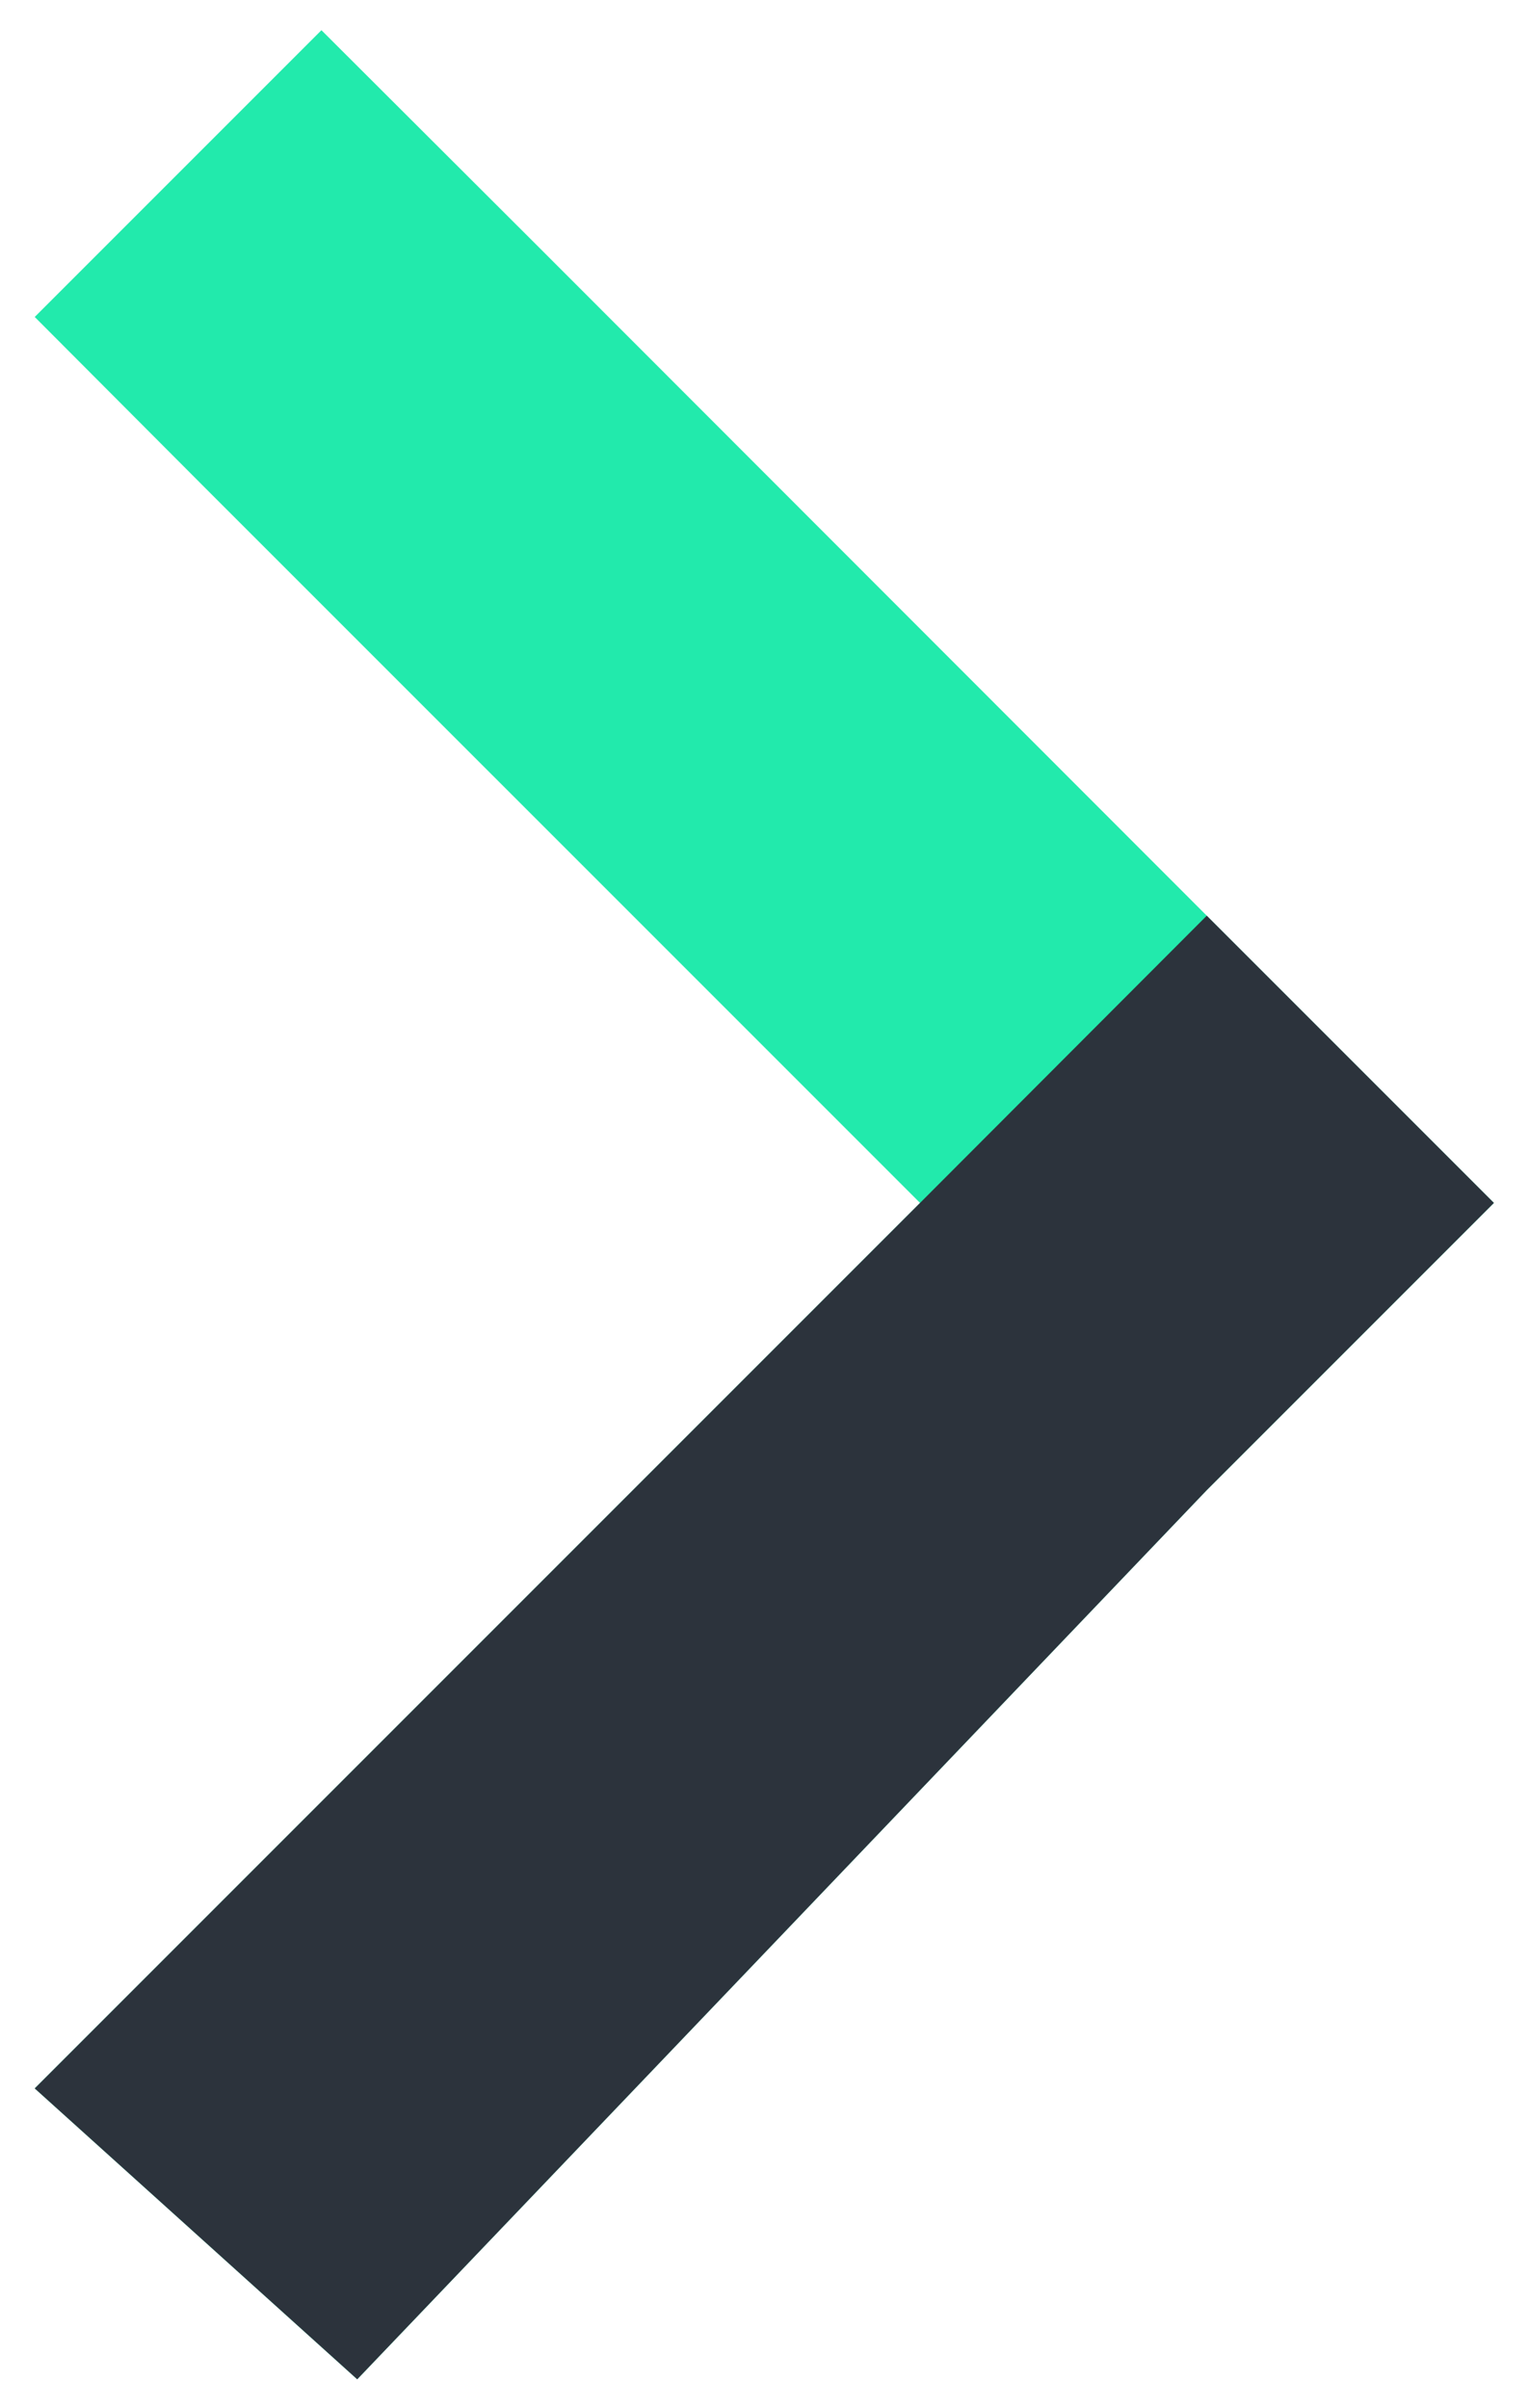
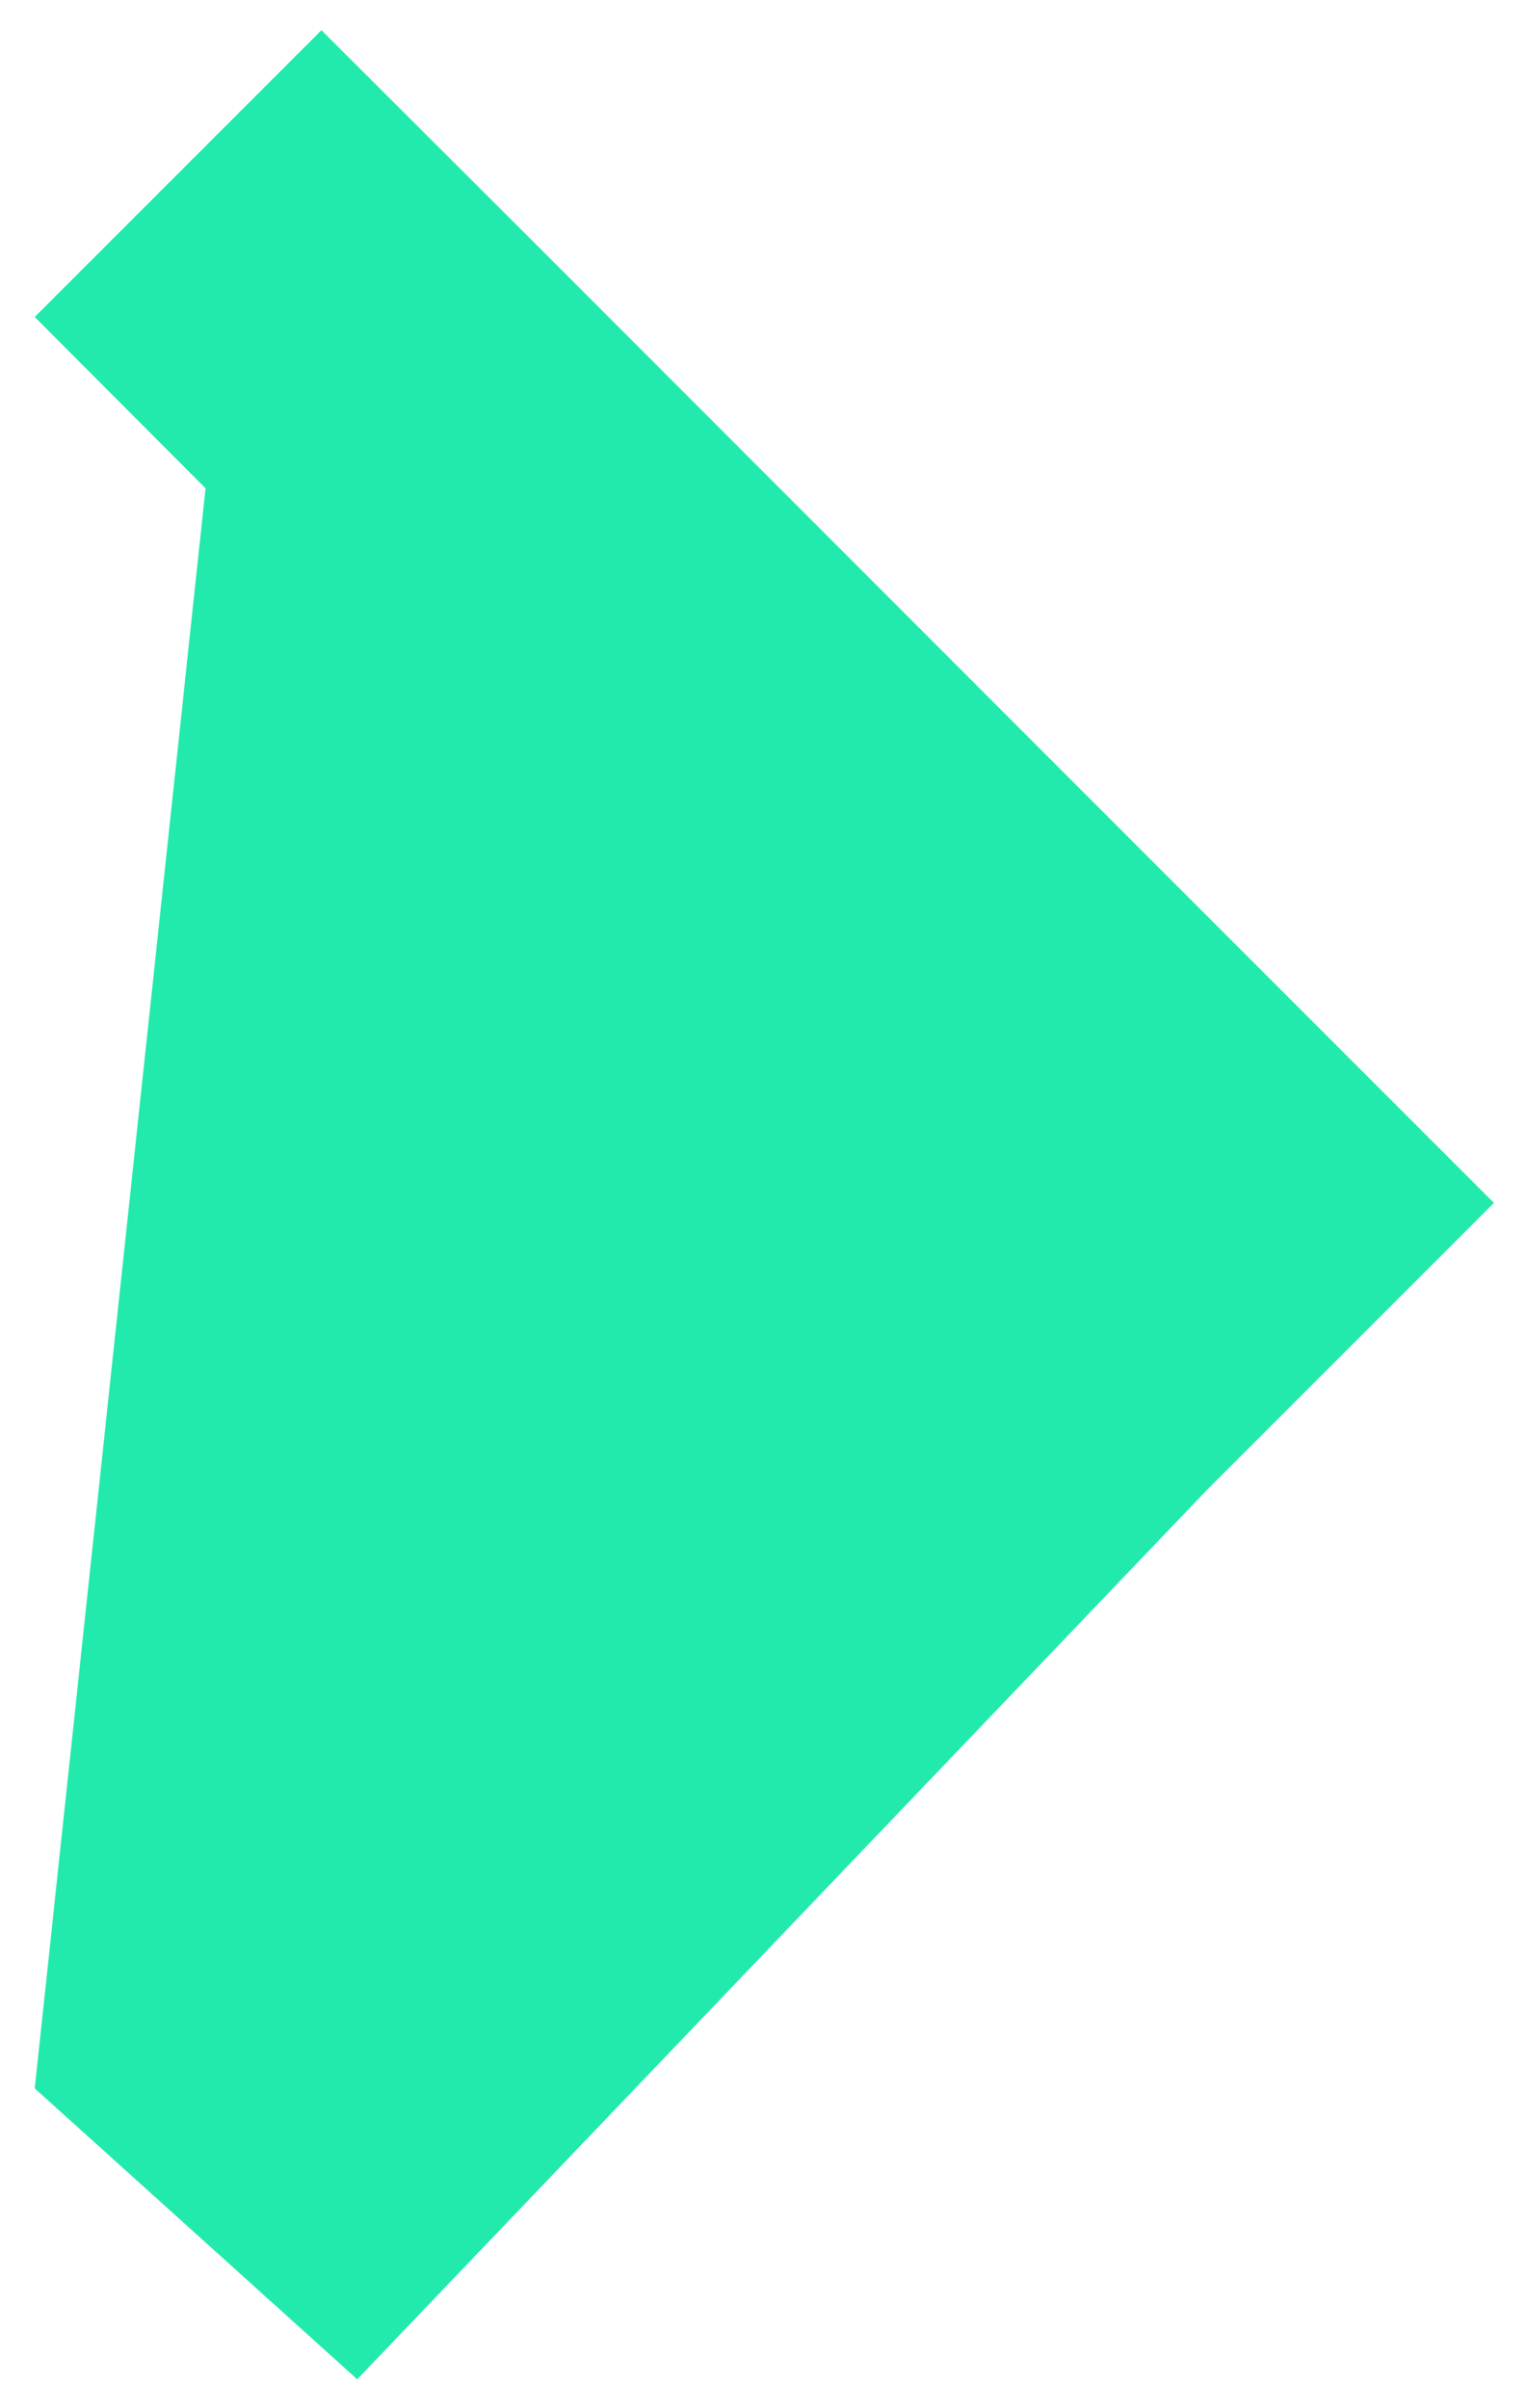
<svg xmlns="http://www.w3.org/2000/svg" width="33" height="52" viewBox="0 0 33 52" fill="none">
-   <path d="M6.942 0.652L11.64 5.341L26.062 19.772L32.264 25.974L26.062 32.176L7.715 51.375L0.75 45.094L19.87 25.974L4.439 10.544L0.75 6.844L6.942 0.652Z" fill="#22EAAC" />
-   <path d="M26.062 19.772L32.264 25.974L26.062 32.176L7.715 51.375L0.75 45.094L19.87 25.974L26.062 19.772Z" fill="#2C333C" />
+   <path d="M6.942 0.652L11.64 5.341L26.062 19.772L32.264 25.974L26.062 32.176L7.715 51.375L0.75 45.094L4.439 10.544L0.75 6.844L6.942 0.652Z" fill="#22EAAC" />
</svg>